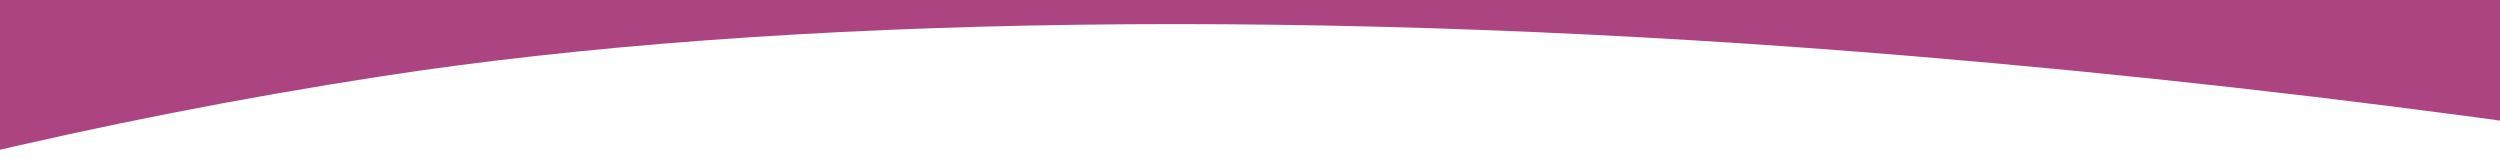
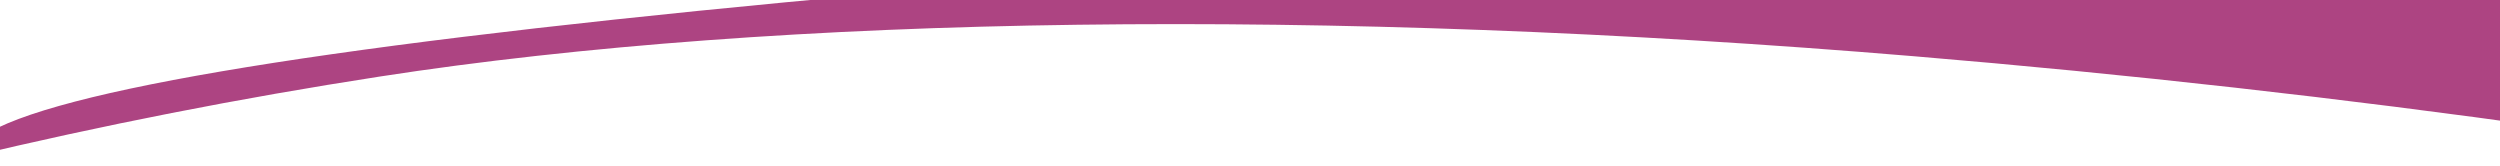
<svg xmlns="http://www.w3.org/2000/svg" width="1600" height="106" viewBox="0 0 1600 106">
  <defs>
    <style>
      .cls-1 {
        fill: #ad4482;
        fill-rule: evenodd;
        filter: url(#filter);
      }
    </style>
    <filter id="filter" x="-26" y="-80" width="1666" height="186" filterUnits="userSpaceOnUse">
      <feOffset result="offset" dy="2" in="SourceAlpha" />
      <feGaussianBlur result="blur" stdDeviation="2.236" />
      <feFlood result="flood" flood-color="#101010" flood-opacity="0.35" />
      <feComposite result="composite" operator="in" in2="blur" />
      <feBlend result="blend" in="SourceGraphic" />
    </filter>
  </defs>
-   <path id="purple-divider-top" class="cls-1" d="M1629-78H-11Q-16.5,10.5-22,99C65.791,78.048,153.386,60.86,243,47,499.743,7.291,849.592,2.628,1225,34c137.39,11.481,272.06,26.6,410,46ZM-14,94" />
+   <path id="purple-divider-top" class="cls-1" d="M1629-78Q-16.5,10.5-22,99C65.791,78.048,153.386,60.86,243,47,499.743,7.291,849.592,2.628,1225,34c137.39,11.481,272.06,26.6,410,46ZM-14,94" />
</svg>